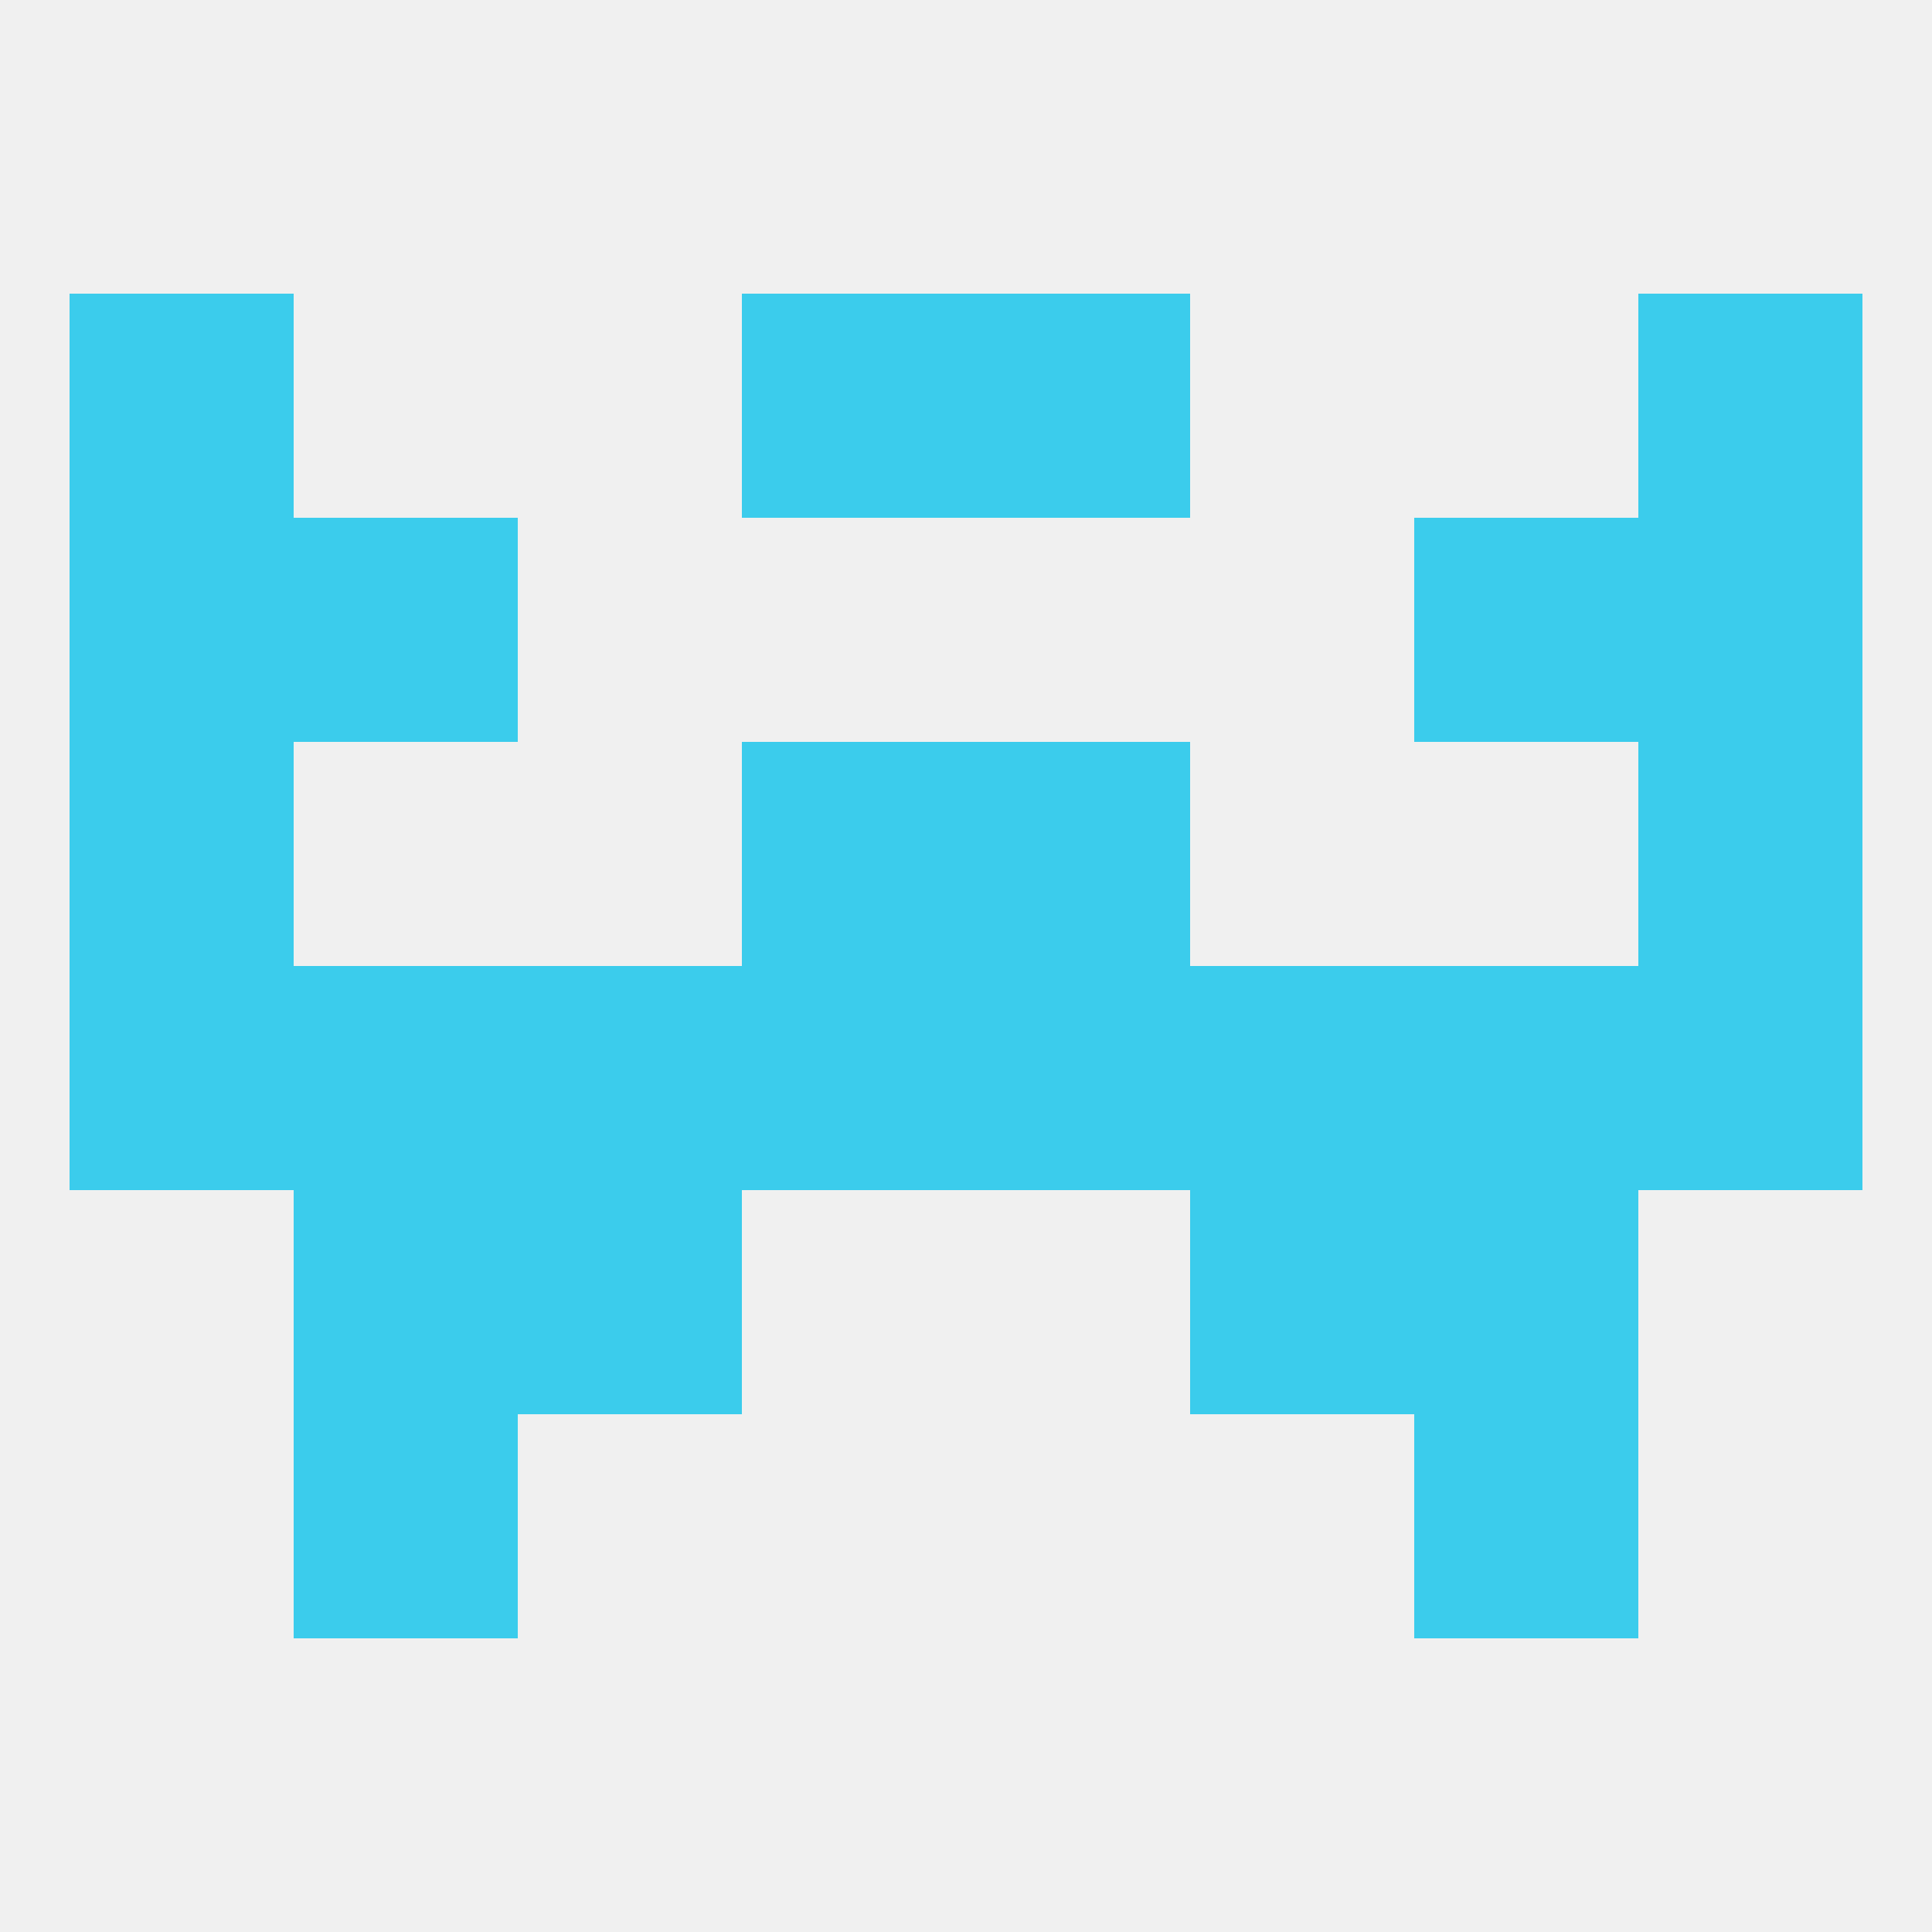
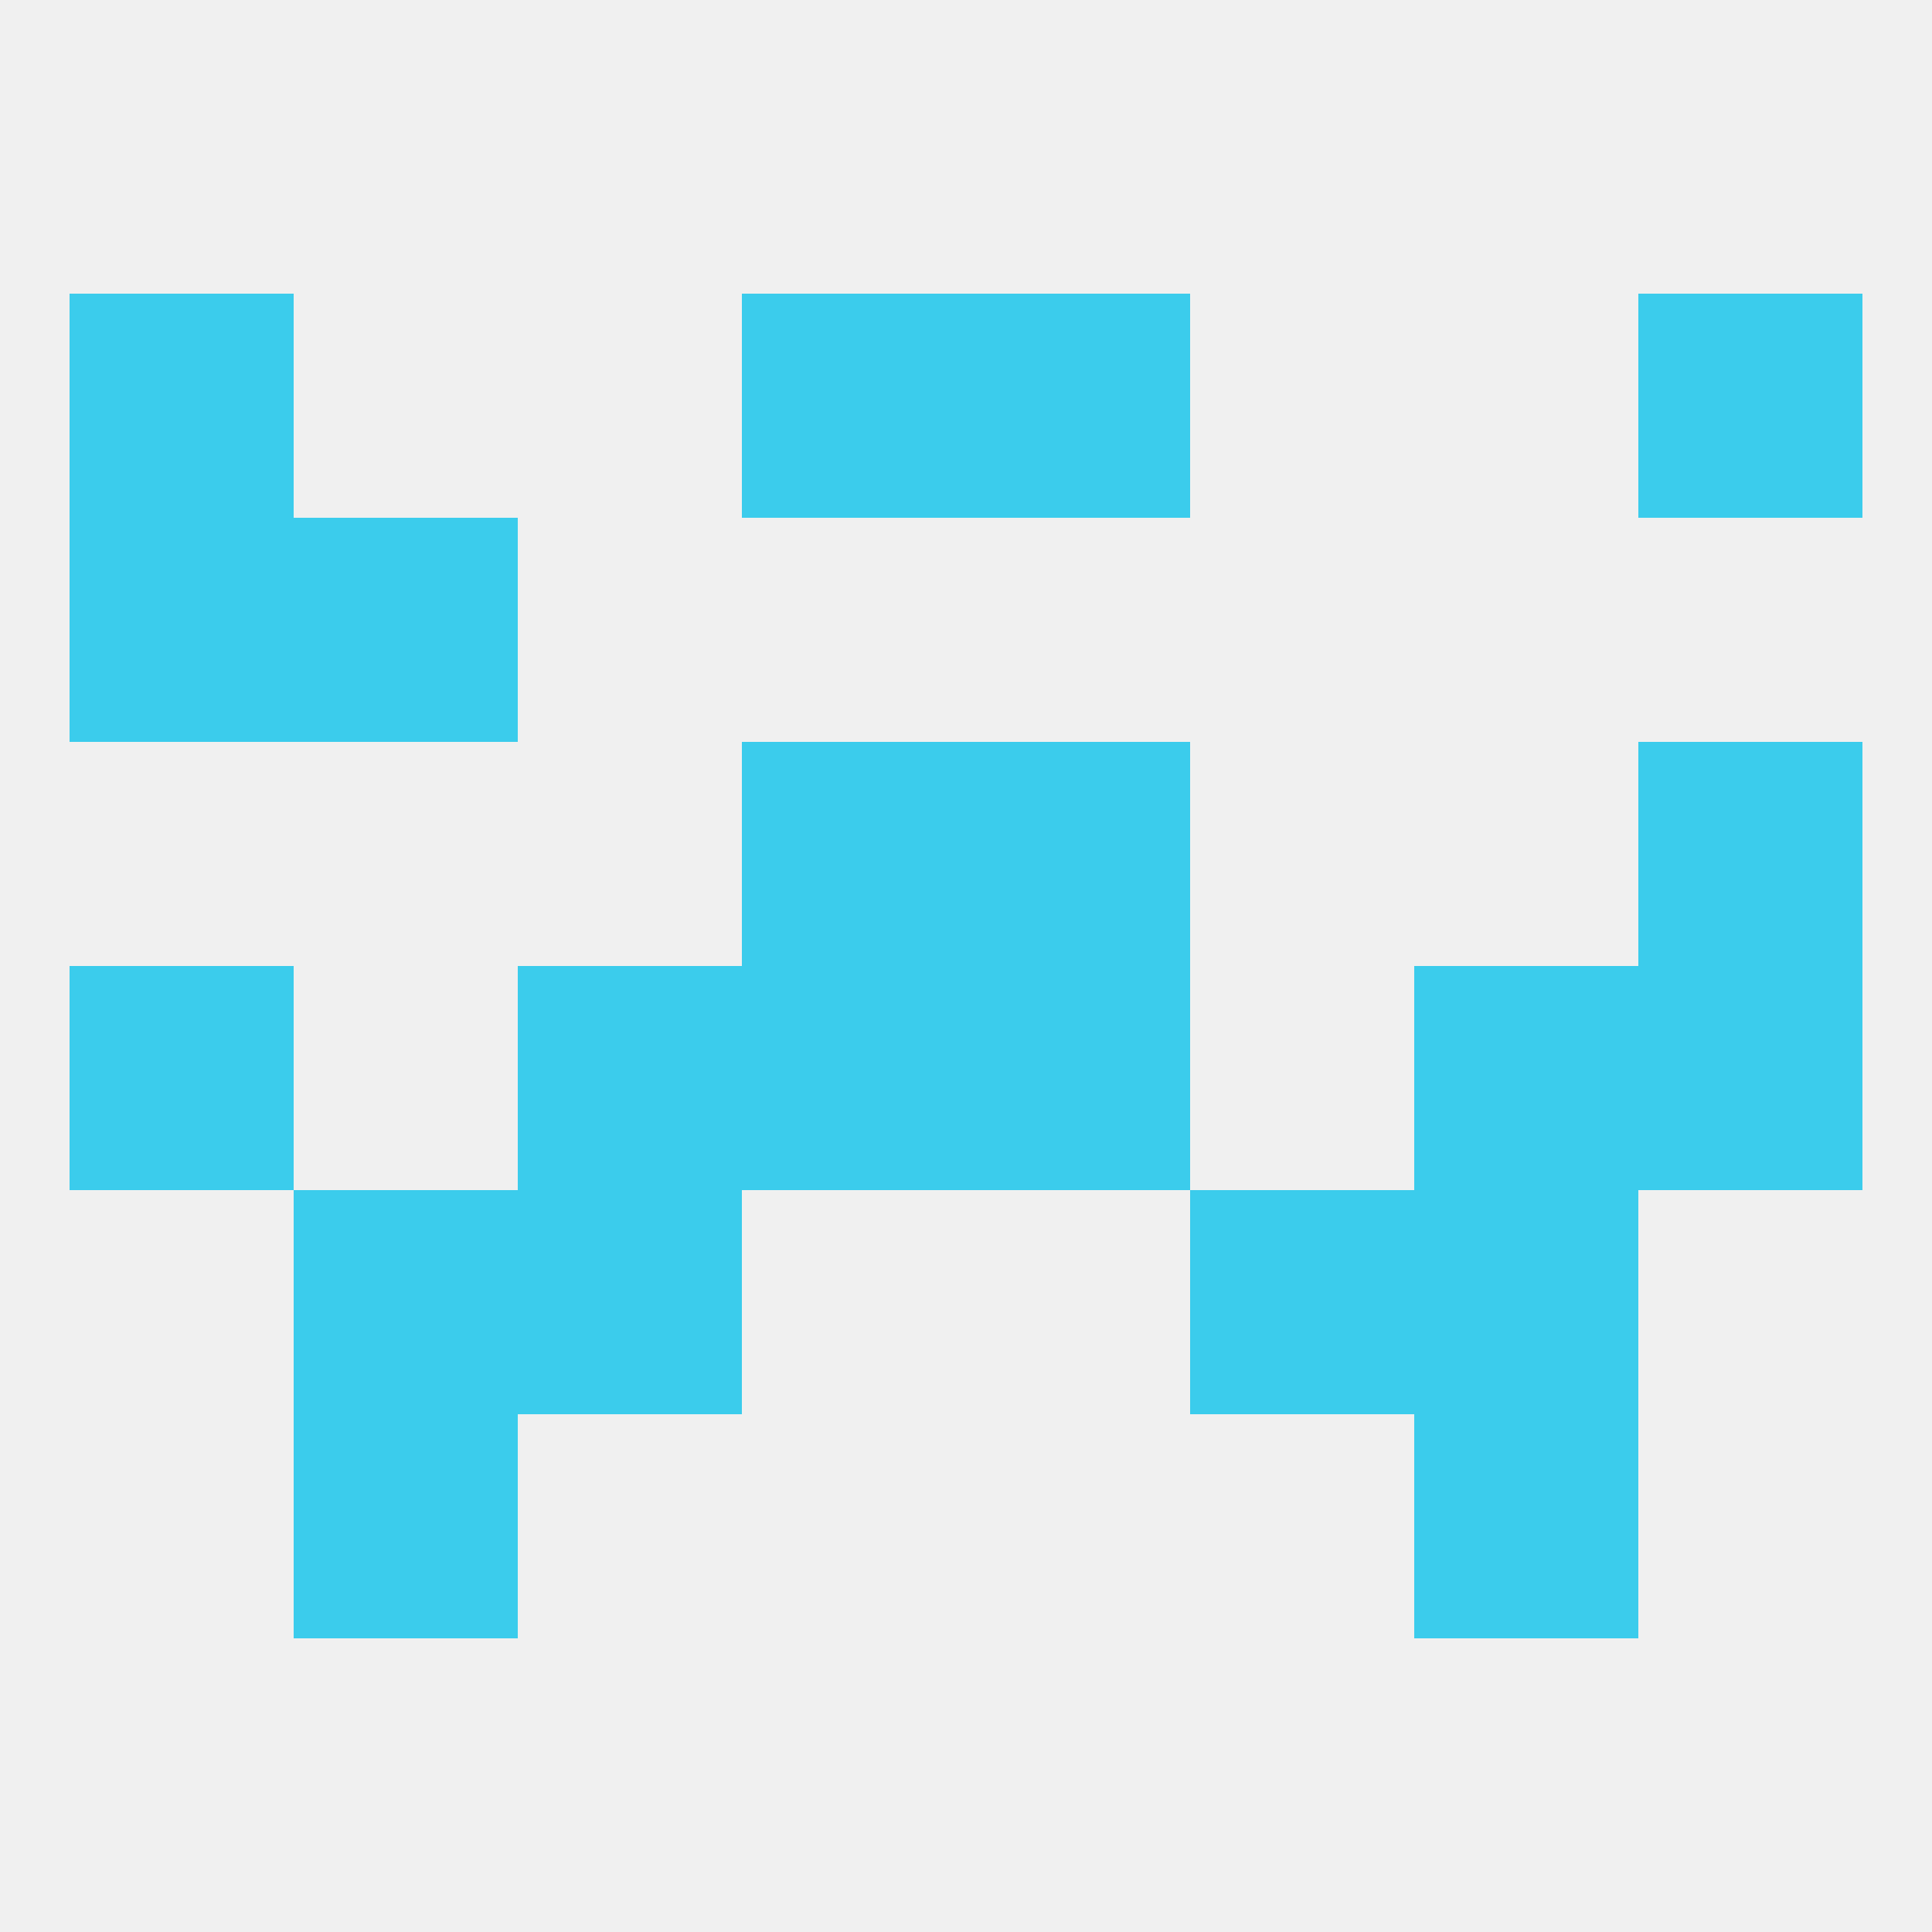
<svg xmlns="http://www.w3.org/2000/svg" version="1.1" baseprofile="full" width="250" height="250" viewBox="0 0 250 250">
  <rect width="100%" height="100%" fill="rgba(240,240,240,255)" />
  <rect x="9" y="38" width="29" height="29" fill="rgba(59,204,236,255)" />
  <rect x="212" y="38" width="29" height="29" fill="rgba(59,204,236,255)" />
  <rect x="96" y="38" width="29" height="29" fill="rgba(59,204,236,255)" />
  <rect x="125" y="38" width="29" height="29" fill="rgba(59,204,236,255)" />
  <rect x="9" y="67" width="29" height="29" fill="rgba(59,204,236,255)" />
-   <rect x="212" y="67" width="29" height="29" fill="rgba(59,204,236,255)" />
  <rect x="38" y="67" width="29" height="29" fill="rgba(59,204,236,255)" />
-   <rect x="183" y="67" width="29" height="29" fill="rgba(59,204,236,255)" />
  <rect x="67" y="154" width="29" height="29" fill="rgba(59,204,236,255)" />
  <rect x="154" y="154" width="29" height="29" fill="rgba(59,204,236,255)" />
  <rect x="38" y="154" width="29" height="29" fill="rgba(59,204,236,255)" />
  <rect x="183" y="154" width="29" height="29" fill="rgba(59,204,236,255)" />
  <rect x="38" y="183" width="29" height="29" fill="rgba(59,204,236,255)" />
  <rect x="183" y="183" width="29" height="29" fill="rgba(59,204,236,255)" />
-   <rect x="154" y="125" width="29" height="29" fill="rgba(59,204,236,255)" />
  <rect x="9" y="125" width="29" height="29" fill="rgba(59,204,236,255)" />
  <rect x="212" y="125" width="29" height="29" fill="rgba(59,204,236,255)" />
  <rect x="96" y="125" width="29" height="29" fill="rgba(59,204,236,255)" />
  <rect x="125" y="125" width="29" height="29" fill="rgba(59,204,236,255)" />
-   <rect x="38" y="125" width="29" height="29" fill="rgba(59,204,236,255)" />
  <rect x="183" y="125" width="29" height="29" fill="rgba(59,204,236,255)" />
  <rect x="67" y="125" width="29" height="29" fill="rgba(59,204,236,255)" />
  <rect x="125" y="96" width="29" height="29" fill="rgba(59,204,236,255)" />
-   <rect x="9" y="96" width="29" height="29" fill="rgba(59,204,236,255)" />
  <rect x="212" y="96" width="29" height="29" fill="rgba(59,204,236,255)" />
  <rect x="96" y="96" width="29" height="29" fill="rgba(59,204,236,255)" />
</svg>